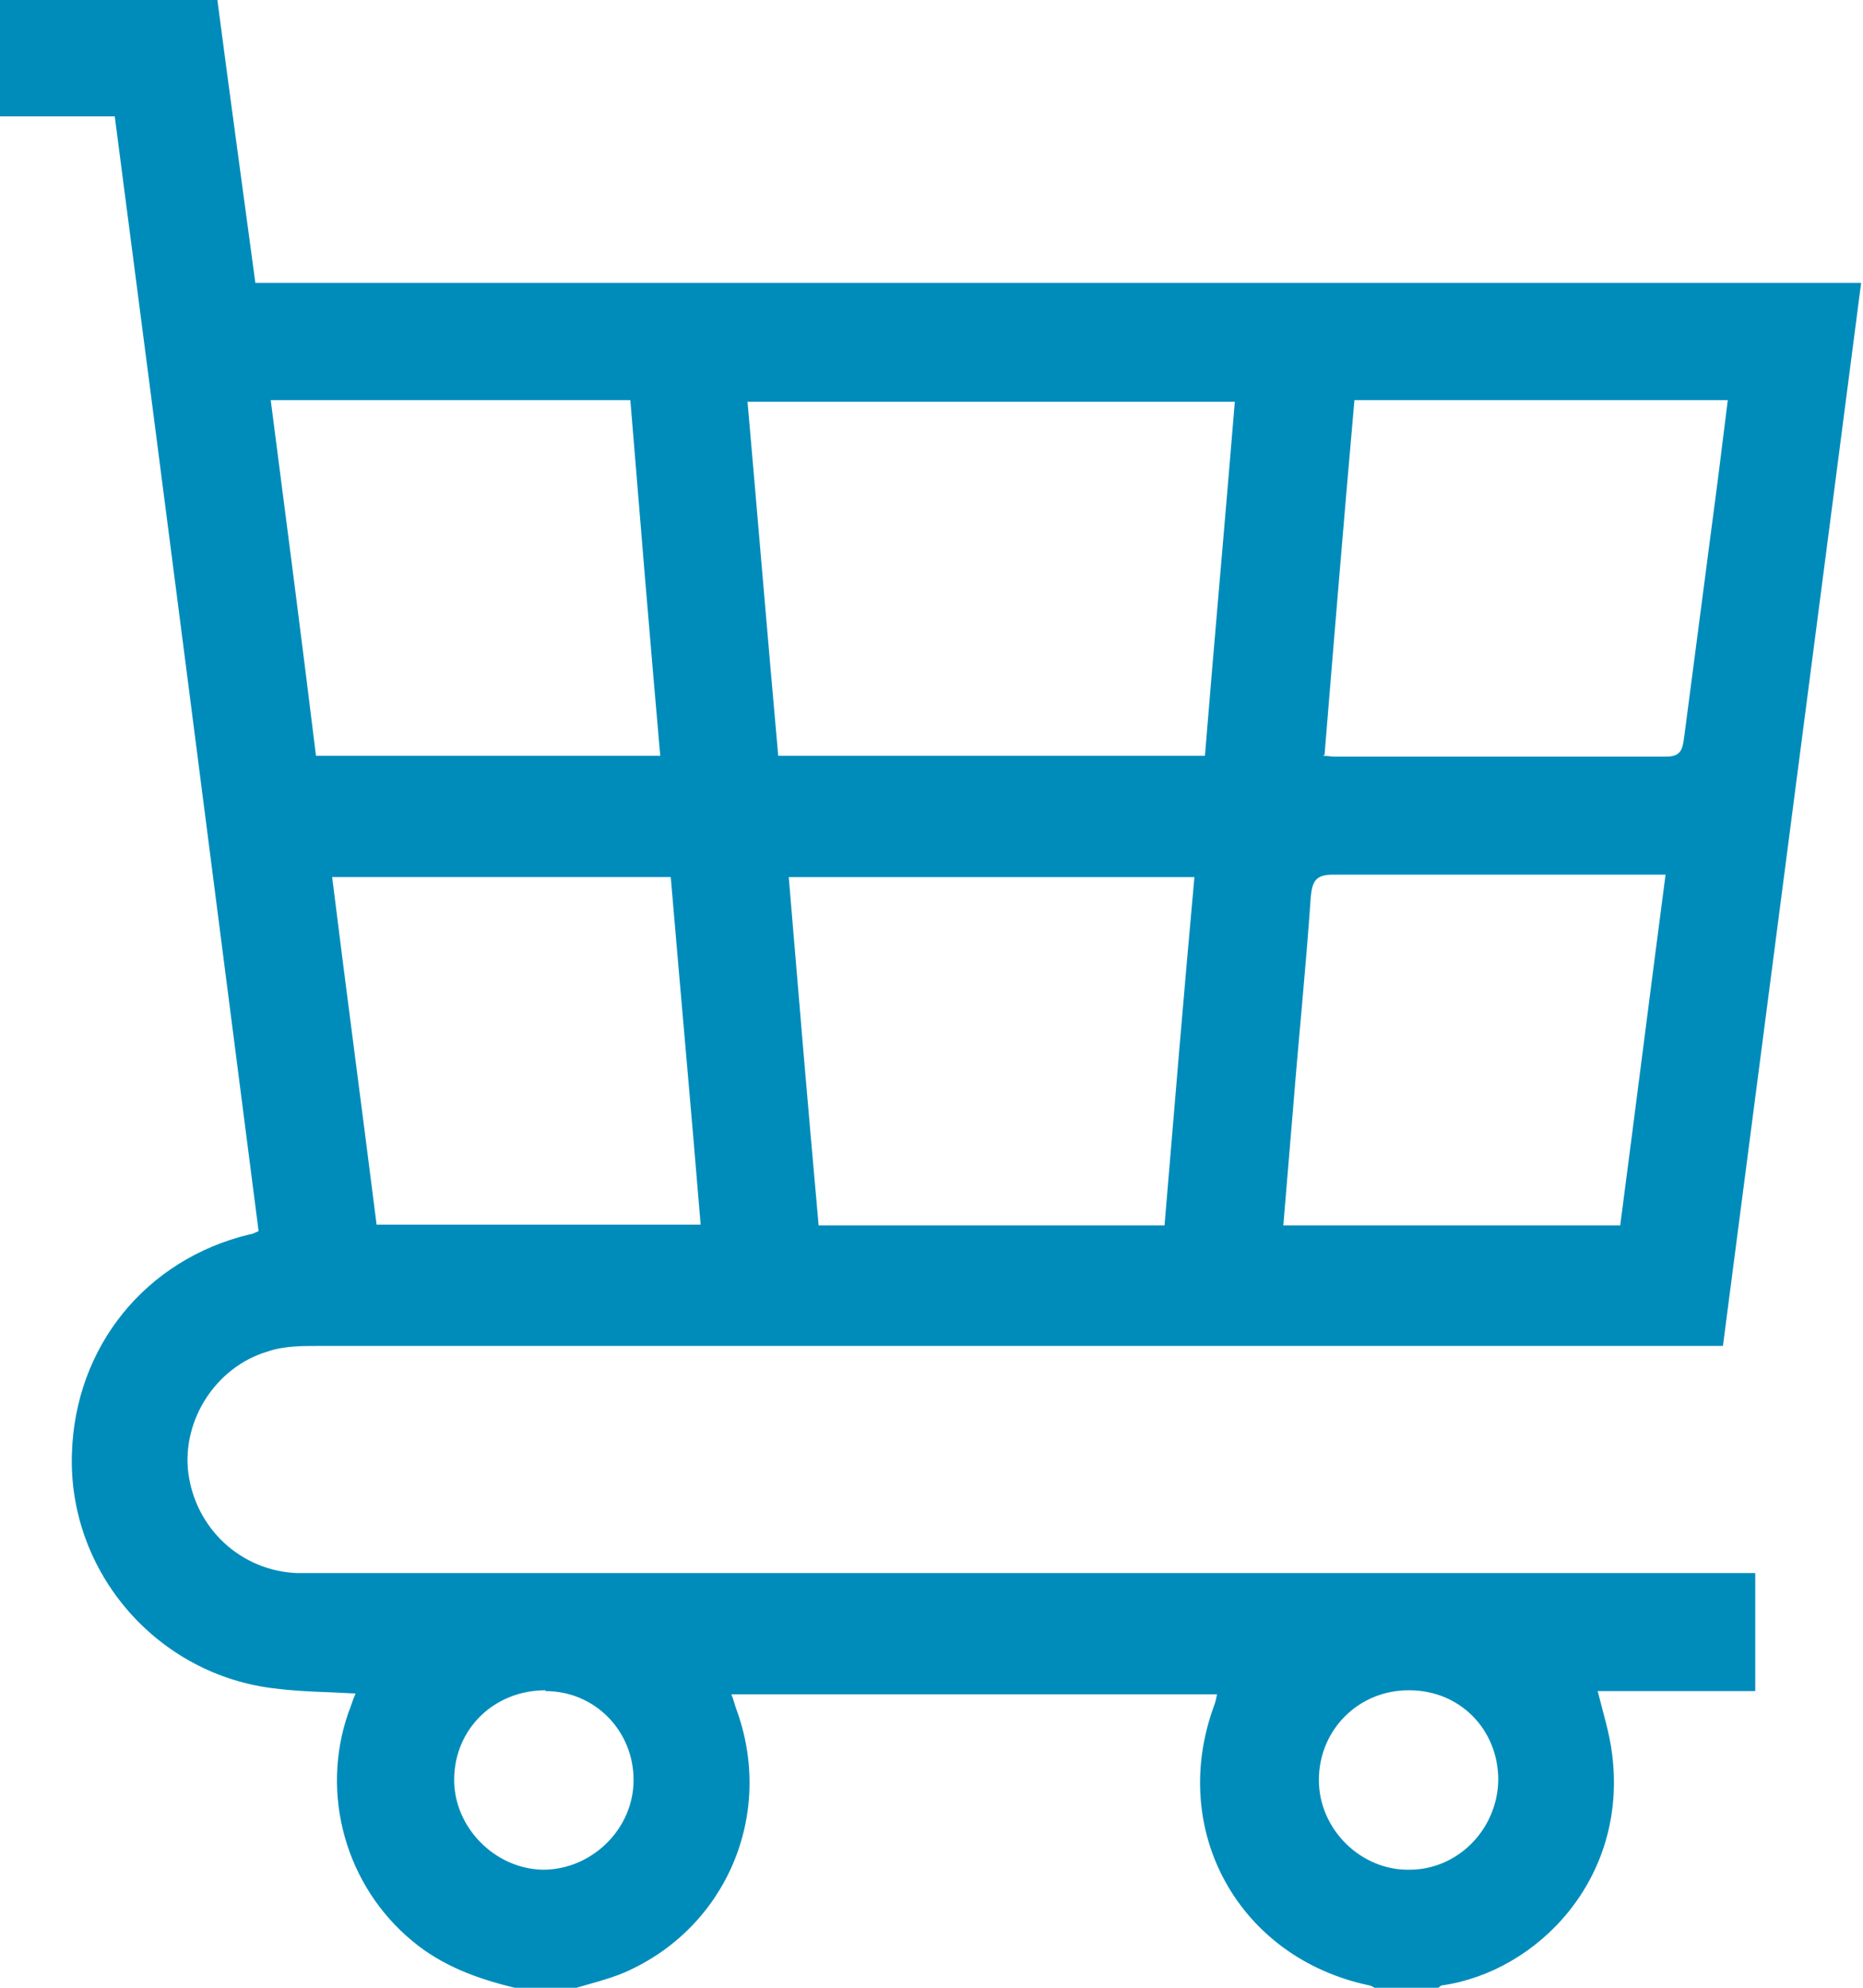
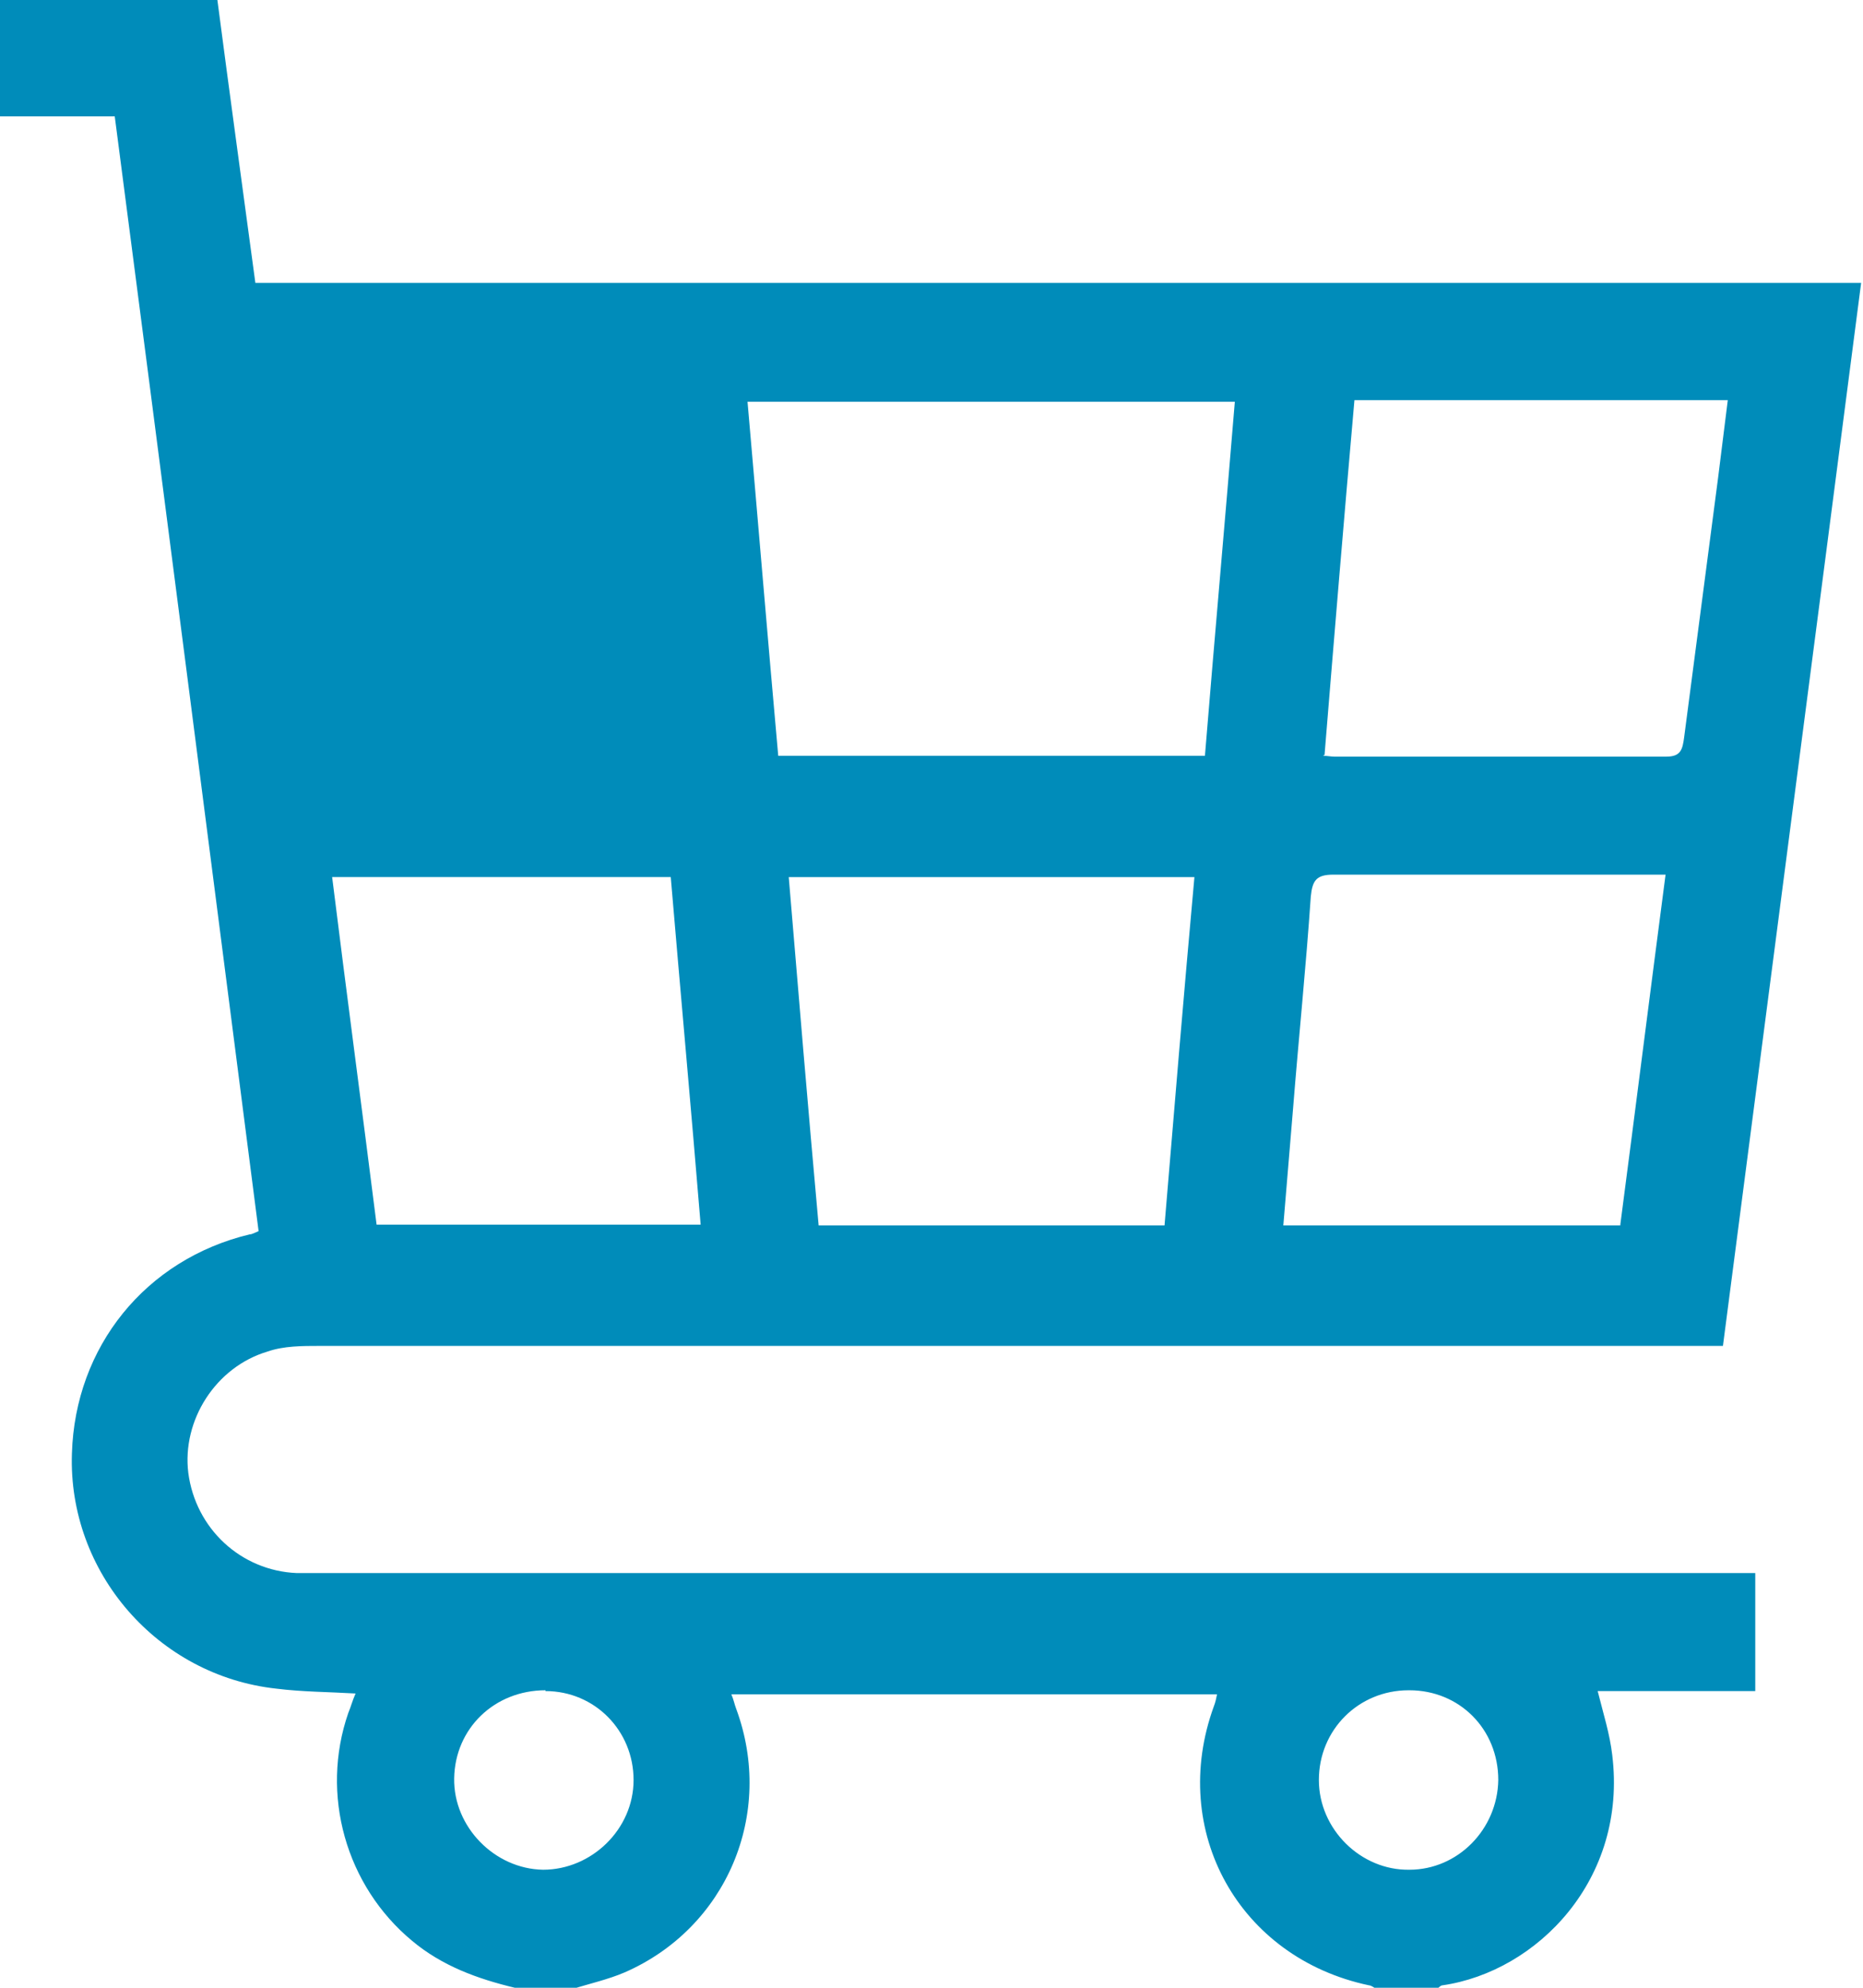
<svg xmlns="http://www.w3.org/2000/svg" version="1.1" width="480" height="512" viewBox="0 0 480 512">
  <title />
  <g id="icomoon-ignore">
</g>
-   <path fill="#008cba" d="M132.633 512c-9.578-2.291-18.739-5.622-26.444-12.077-17.073-14.159-23.737-37.687-16.449-58.716 0.624-1.457 1.041-3.123 1.874-4.997-7.079-0.416-13.742-0.416-20.405-1.25-30.608-3.332-53.719-29.983-52.678-60.591 0.833-27.485 18.948-49.971 45.807-56.426 0.624 0 1.249-0.416 2.29-0.833-12.285-95.57-24.57-191.35-37.062-287.128h-29.567v-29.983h56.010c3.123 23.945 6.455 48.097 9.786 72.875h413.723c-11.868 91.615-23.736 182.396-35.605 273.803h-7.079c-118.266 0-236.323 0-354.589 0-4.373 0-9.162 0-13.326 1.457-13.325 3.956-22.071 17.699-20.405 31.232 1.874 14.367 13.534 25.194 27.901 25.818 2.498 0 4.997 0 7.496 0 120.556 0 241.113 0 361.669 0 2.082 0 4.164 0 6.663 0v30.399h-40.602c1.457 5.83 3.123 11.036 3.748 16.449 3.956 32.065-19.364 55.801-43.725 59.341-0.416 0-0.833 0.416-1.25 0.833h-16.033s-1.041-0.833-1.666-0.833c-33.522-7.079-51.637-39.769-39.977-71.834 0.416-1.041 0.625-2.082 0.833-3.123h-125.137c0.625 1.457 0.833 2.707 1.25 3.748 9.994 27.068-2.499 56.426-28.733 67.878-4.373 1.874-9.161 2.915-13.742 4.373h-14.992zM318.152 103.483h-125.553c2.707 30.816 5.206 61.007 7.912 91.198h109.937c2.498-30.608 5.205-60.798 7.704-91.198zM210.714 315.654h89.324c2.498-29.983 4.997-59.966 7.704-89.74h-104.524c2.499 29.983 4.997 59.757 7.704 89.74zM340.848 194.681c1.25 0 2.082 0.208 2.915 0.208 28.526 0 57.051 0 85.577 0 3.748 0 4.164-1.874 4.58-4.997 2.915-22.279 5.83-44.558 8.745-66.837 0.833-6.663 1.666-13.326 2.498-19.989h-96.195c-2.707 30.607-5.205 60.798-7.704 91.406zM170.112 194.681c-2.707-30.816-5.206-61.007-7.704-91.615h-92.656c3.956 30.608 7.912 61.007 11.66 91.615h88.492zM417.471 315.445c3.956-30.191 7.704-59.966 11.66-90.157-2.291 0-3.748 0-5.205 0-26.86 0-53.719 0-80.371 0-4.373 0-5.413 1.458-5.83 5.622-1.25 18.323-3.123 36.438-4.58 54.76-0.833 9.786-1.666 19.781-2.498 29.983h86.825zM180.522 315.445c-2.499-30.399-5.206-59.966-7.704-89.532h-87.242c3.748 30.191 7.704 59.758 11.452 89.532h83.494zM362.918 435.377c-12.909 0-23.112 10.202-23.112 23.112 0 12.701 10.827 23.32 23.32 23.112 12.493 0 22.695-10.411 22.904-23.112 0-13.118-9.995-23.112-22.904-23.112zM140.545 435.377c-13.118 0-23.32 9.786-23.529 22.695-0.208 12.493 10.41 23.32 22.904 23.529 12.493 0 23.32-10.411 23.32-23.112s-9.994-22.904-22.696-22.904z" />
+   <path fill="#008cba" d="M132.633 512c-9.578-2.291-18.739-5.622-26.444-12.077-17.073-14.159-23.737-37.687-16.449-58.716 0.624-1.457 1.041-3.123 1.874-4.997-7.079-0.416-13.742-0.416-20.405-1.25-30.608-3.332-53.719-29.983-52.678-60.591 0.833-27.485 18.948-49.971 45.807-56.426 0.624 0 1.249-0.416 2.29-0.833-12.285-95.57-24.57-191.35-37.062-287.128h-29.567v-29.983h56.010c3.123 23.945 6.455 48.097 9.786 72.875h413.723c-11.868 91.615-23.736 182.396-35.605 273.803h-7.079c-118.266 0-236.323 0-354.589 0-4.373 0-9.162 0-13.326 1.457-13.325 3.956-22.071 17.699-20.405 31.232 1.874 14.367 13.534 25.194 27.901 25.818 2.498 0 4.997 0 7.496 0 120.556 0 241.113 0 361.669 0 2.082 0 4.164 0 6.663 0v30.399h-40.602c1.457 5.83 3.123 11.036 3.748 16.449 3.956 32.065-19.364 55.801-43.725 59.341-0.416 0-0.833 0.416-1.25 0.833h-16.033s-1.041-0.833-1.666-0.833c-33.522-7.079-51.637-39.769-39.977-71.834 0.416-1.041 0.625-2.082 0.833-3.123h-125.137c0.625 1.457 0.833 2.707 1.25 3.748 9.994 27.068-2.499 56.426-28.733 67.878-4.373 1.874-9.161 2.915-13.742 4.373h-14.992zM318.152 103.483h-125.553c2.707 30.816 5.206 61.007 7.912 91.198h109.937c2.498-30.608 5.205-60.798 7.704-91.198zM210.714 315.654h89.324c2.498-29.983 4.997-59.966 7.704-89.74h-104.524c2.499 29.983 4.997 59.757 7.704 89.74zM340.848 194.681c1.25 0 2.082 0.208 2.915 0.208 28.526 0 57.051 0 85.577 0 3.748 0 4.164-1.874 4.58-4.997 2.915-22.279 5.83-44.558 8.745-66.837 0.833-6.663 1.666-13.326 2.498-19.989h-96.195c-2.707 30.607-5.205 60.798-7.704 91.406zM170.112 194.681c-2.707-30.816-5.206-61.007-7.704-91.615c3.956 30.608 7.912 61.007 11.66 91.615h88.492zM417.471 315.445c3.956-30.191 7.704-59.966 11.66-90.157-2.291 0-3.748 0-5.205 0-26.86 0-53.719 0-80.371 0-4.373 0-5.413 1.458-5.83 5.622-1.25 18.323-3.123 36.438-4.58 54.76-0.833 9.786-1.666 19.781-2.498 29.983h86.825zM180.522 315.445c-2.499-30.399-5.206-59.966-7.704-89.532h-87.242c3.748 30.191 7.704 59.758 11.452 89.532h83.494zM362.918 435.377c-12.909 0-23.112 10.202-23.112 23.112 0 12.701 10.827 23.32 23.32 23.112 12.493 0 22.695-10.411 22.904-23.112 0-13.118-9.995-23.112-22.904-23.112zM140.545 435.377c-13.118 0-23.32 9.786-23.529 22.695-0.208 12.493 10.41 23.32 22.904 23.529 12.493 0 23.32-10.411 23.32-23.112s-9.994-22.904-22.696-22.904z" />
</svg>